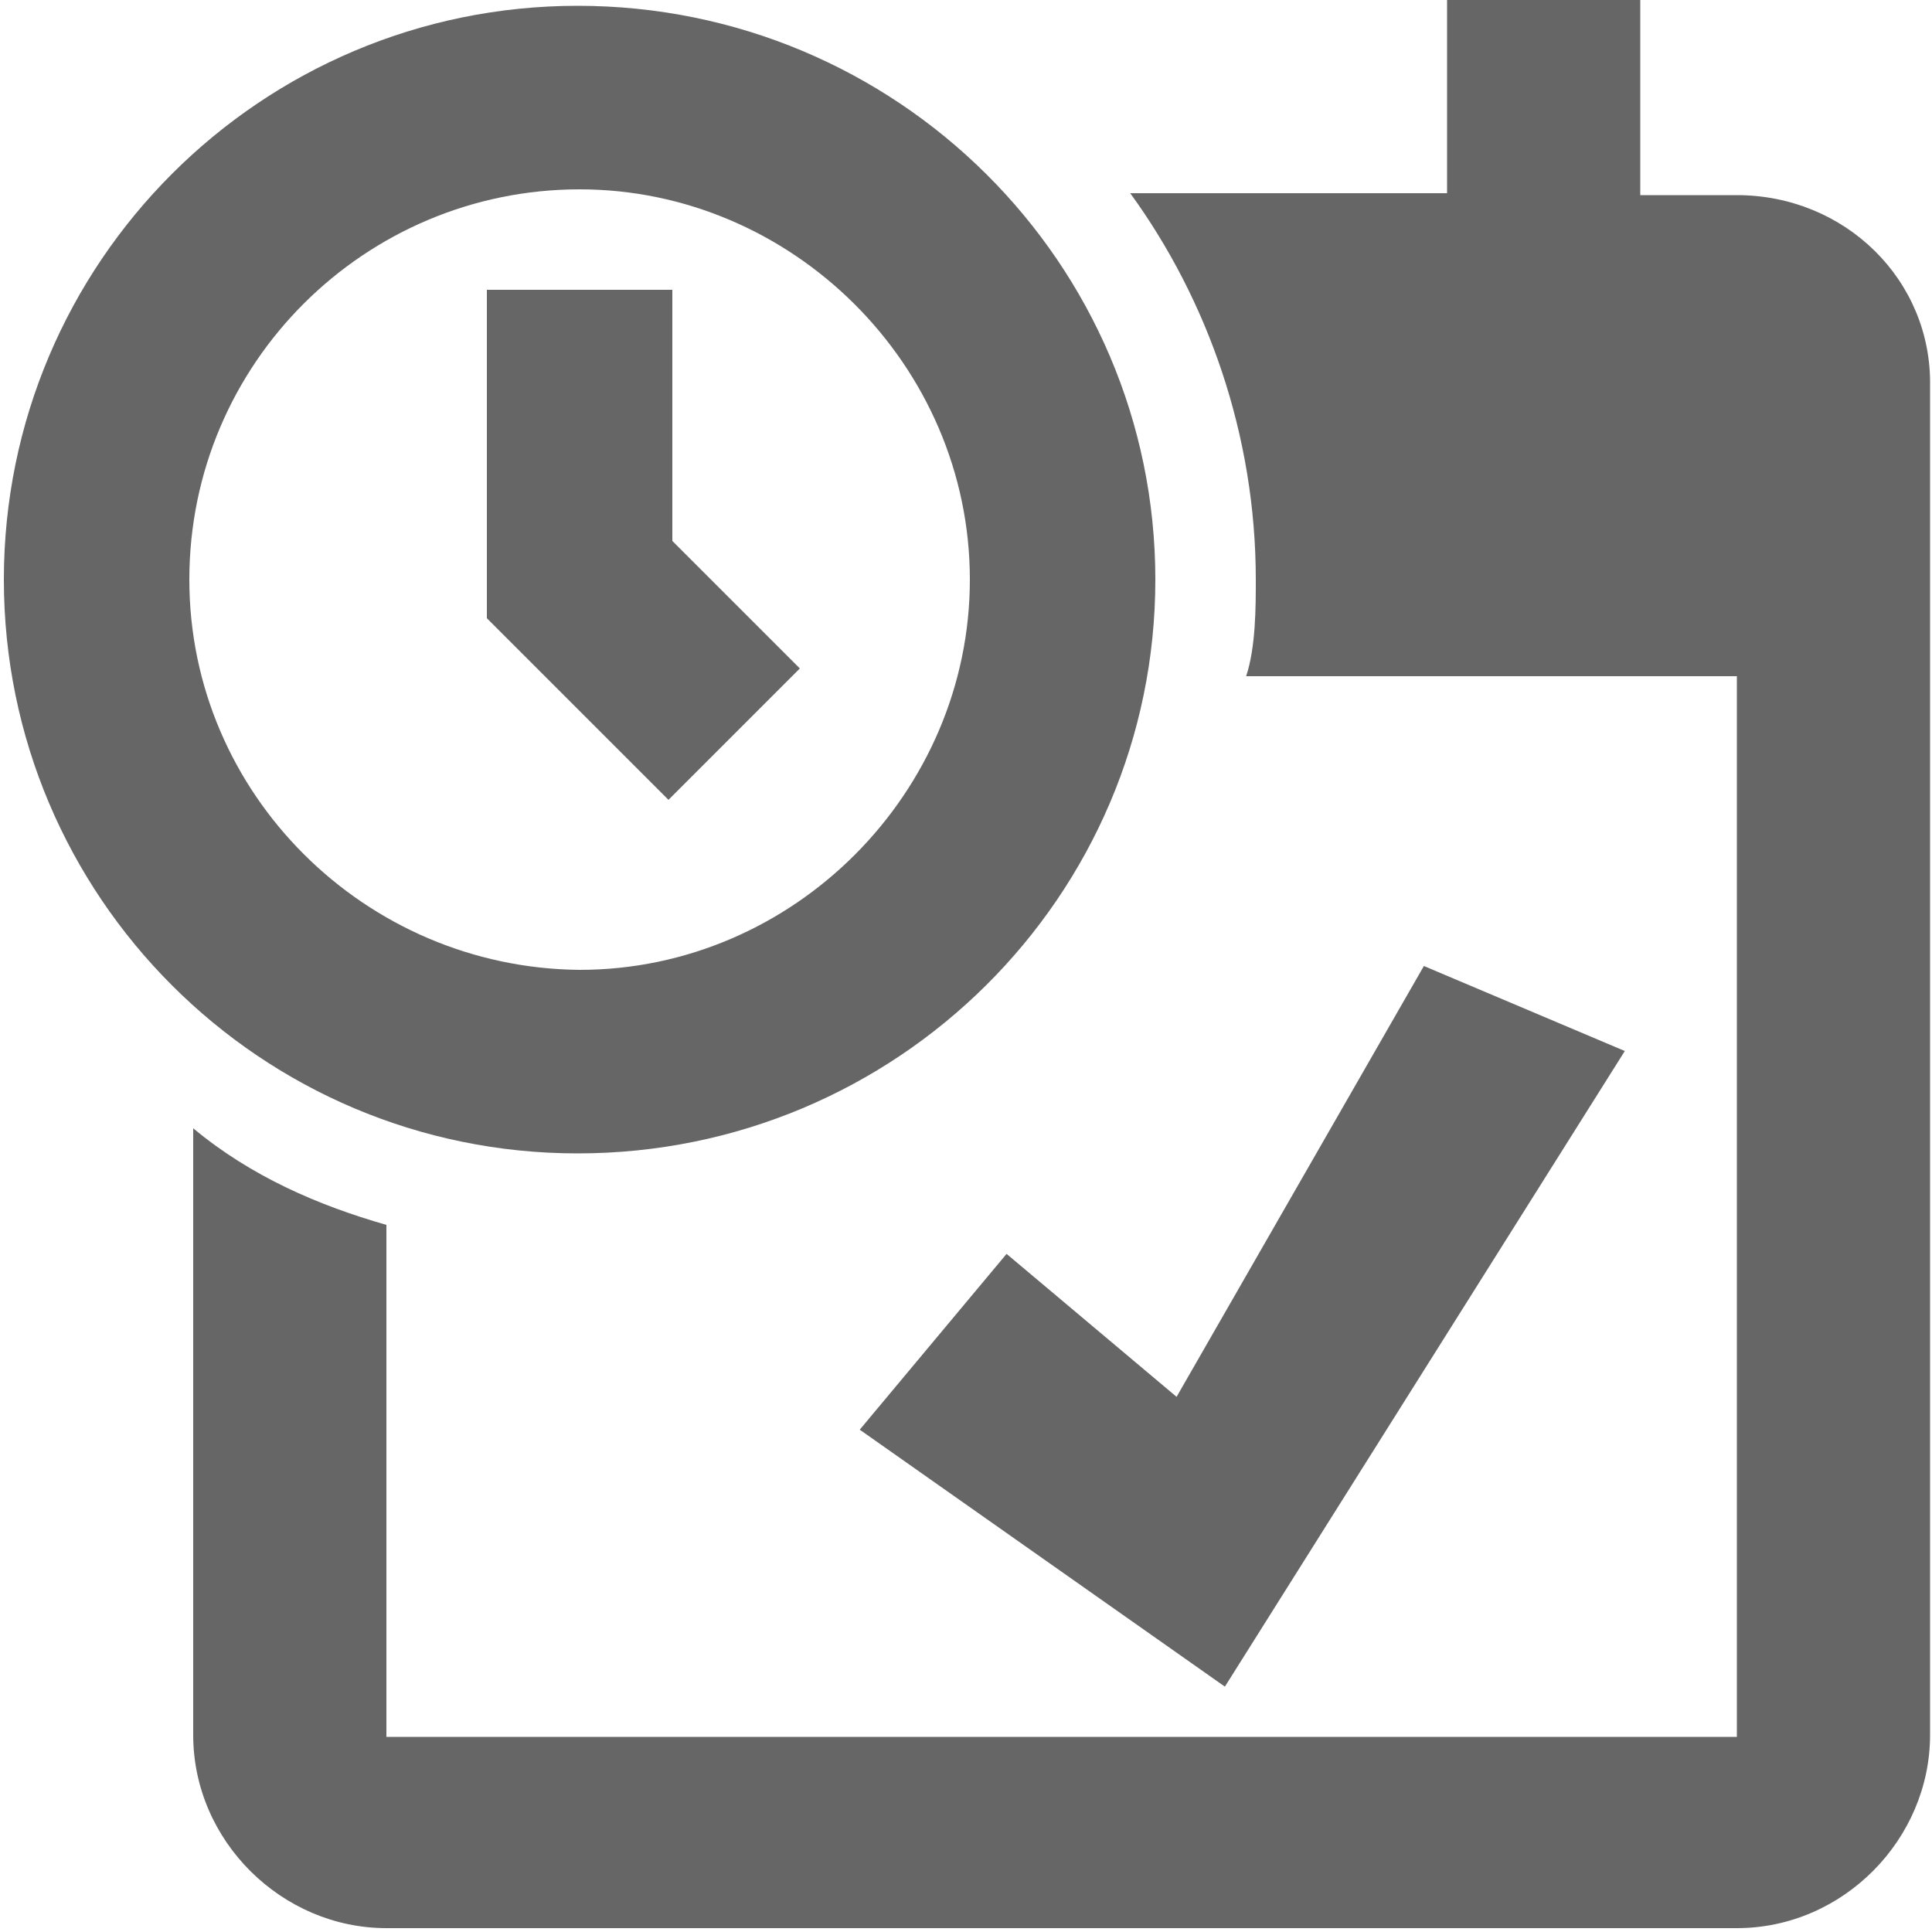
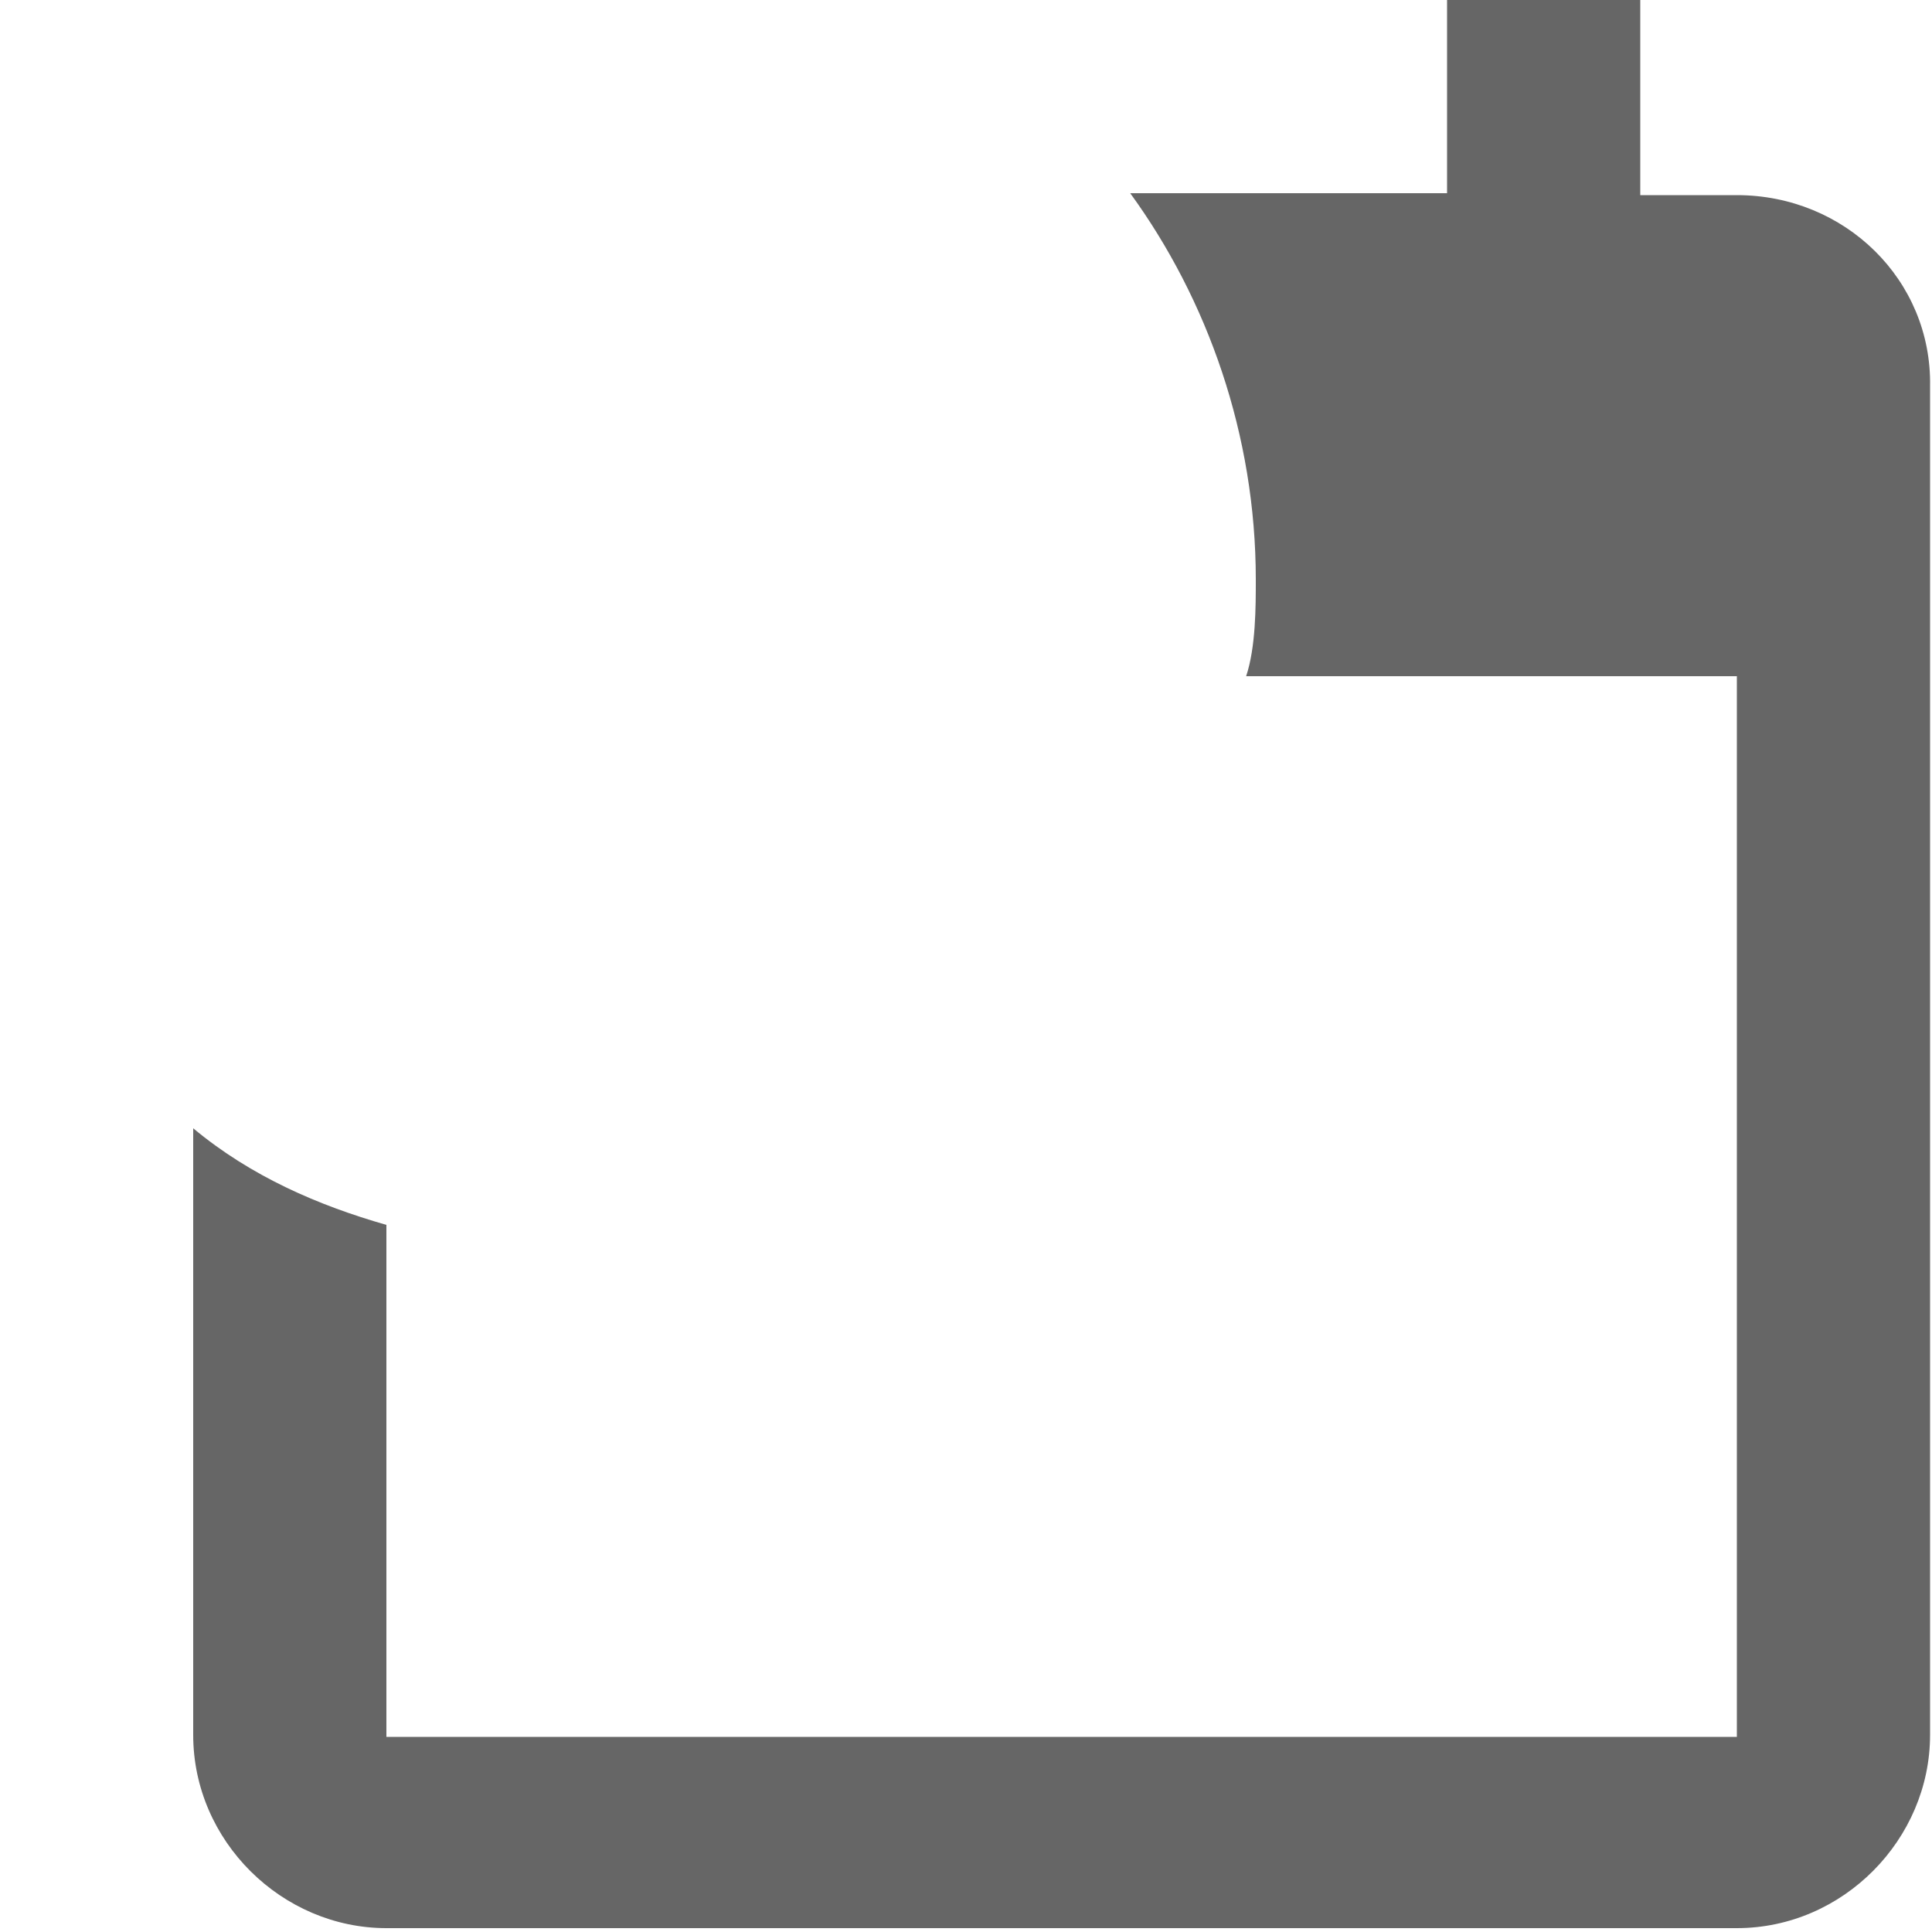
<svg xmlns="http://www.w3.org/2000/svg" version="1.1" id="Layer_1" x="0px" y="0px" viewBox="-370 248.3 100 100" style="enable-background:new -370 248.3 100 100;" xml:space="preserve">
  <style type="text/css">
	.st0{fill:#666666;}
</style>
  <g>
-     <path class="st0" d="M-310.2,278.3c0-16.4-13.4-29.7-29.9-29.7c-16.4,0-29.7,13.3-29.7,29.7c0,16.4,13.3,29.7,29.7,29.7   C-323.6,308-310.2,294.7-310.2,278.3z M-360.2,278.3c0-11.2,9.1-20.2,20.2-20.2c11,0,20.2,9.1,20.2,20.2c0,11-9.1,20.2-20.2,20.2   C-351.1,298.4-360.2,289.4-360.2,278.3z" />
-     <polygon class="st0" points="-328.6,282.9 -335.2,276.3 -335.2,263.3 -344.8,263.3 -344.8,280.3 -335.4,289.7  " />
    <path class="st0" d="M-280.1,258.4h-5v-10.1h-10v10h-16.4c4,5.5,6.5,12.5,6.5,20c0,1.4,0,3.5-0.5,5h25.4v54.9H-350v-26.5   c-3.5-1-7-2.5-10-5v31.4c0,5.5,4.6,10,10,10h69.9c5.5,0,10-4.6,10-10v-69.8C-270,262.8-274.5,258.4-280.1,258.4z" />
-     <polygon class="st0" points="-306.6,335.6 -285.9,302.7 -296.3,298.3 -309.1,320.6 -317.9,313.2 -325.5,322.3  " />
  </g>
</svg>